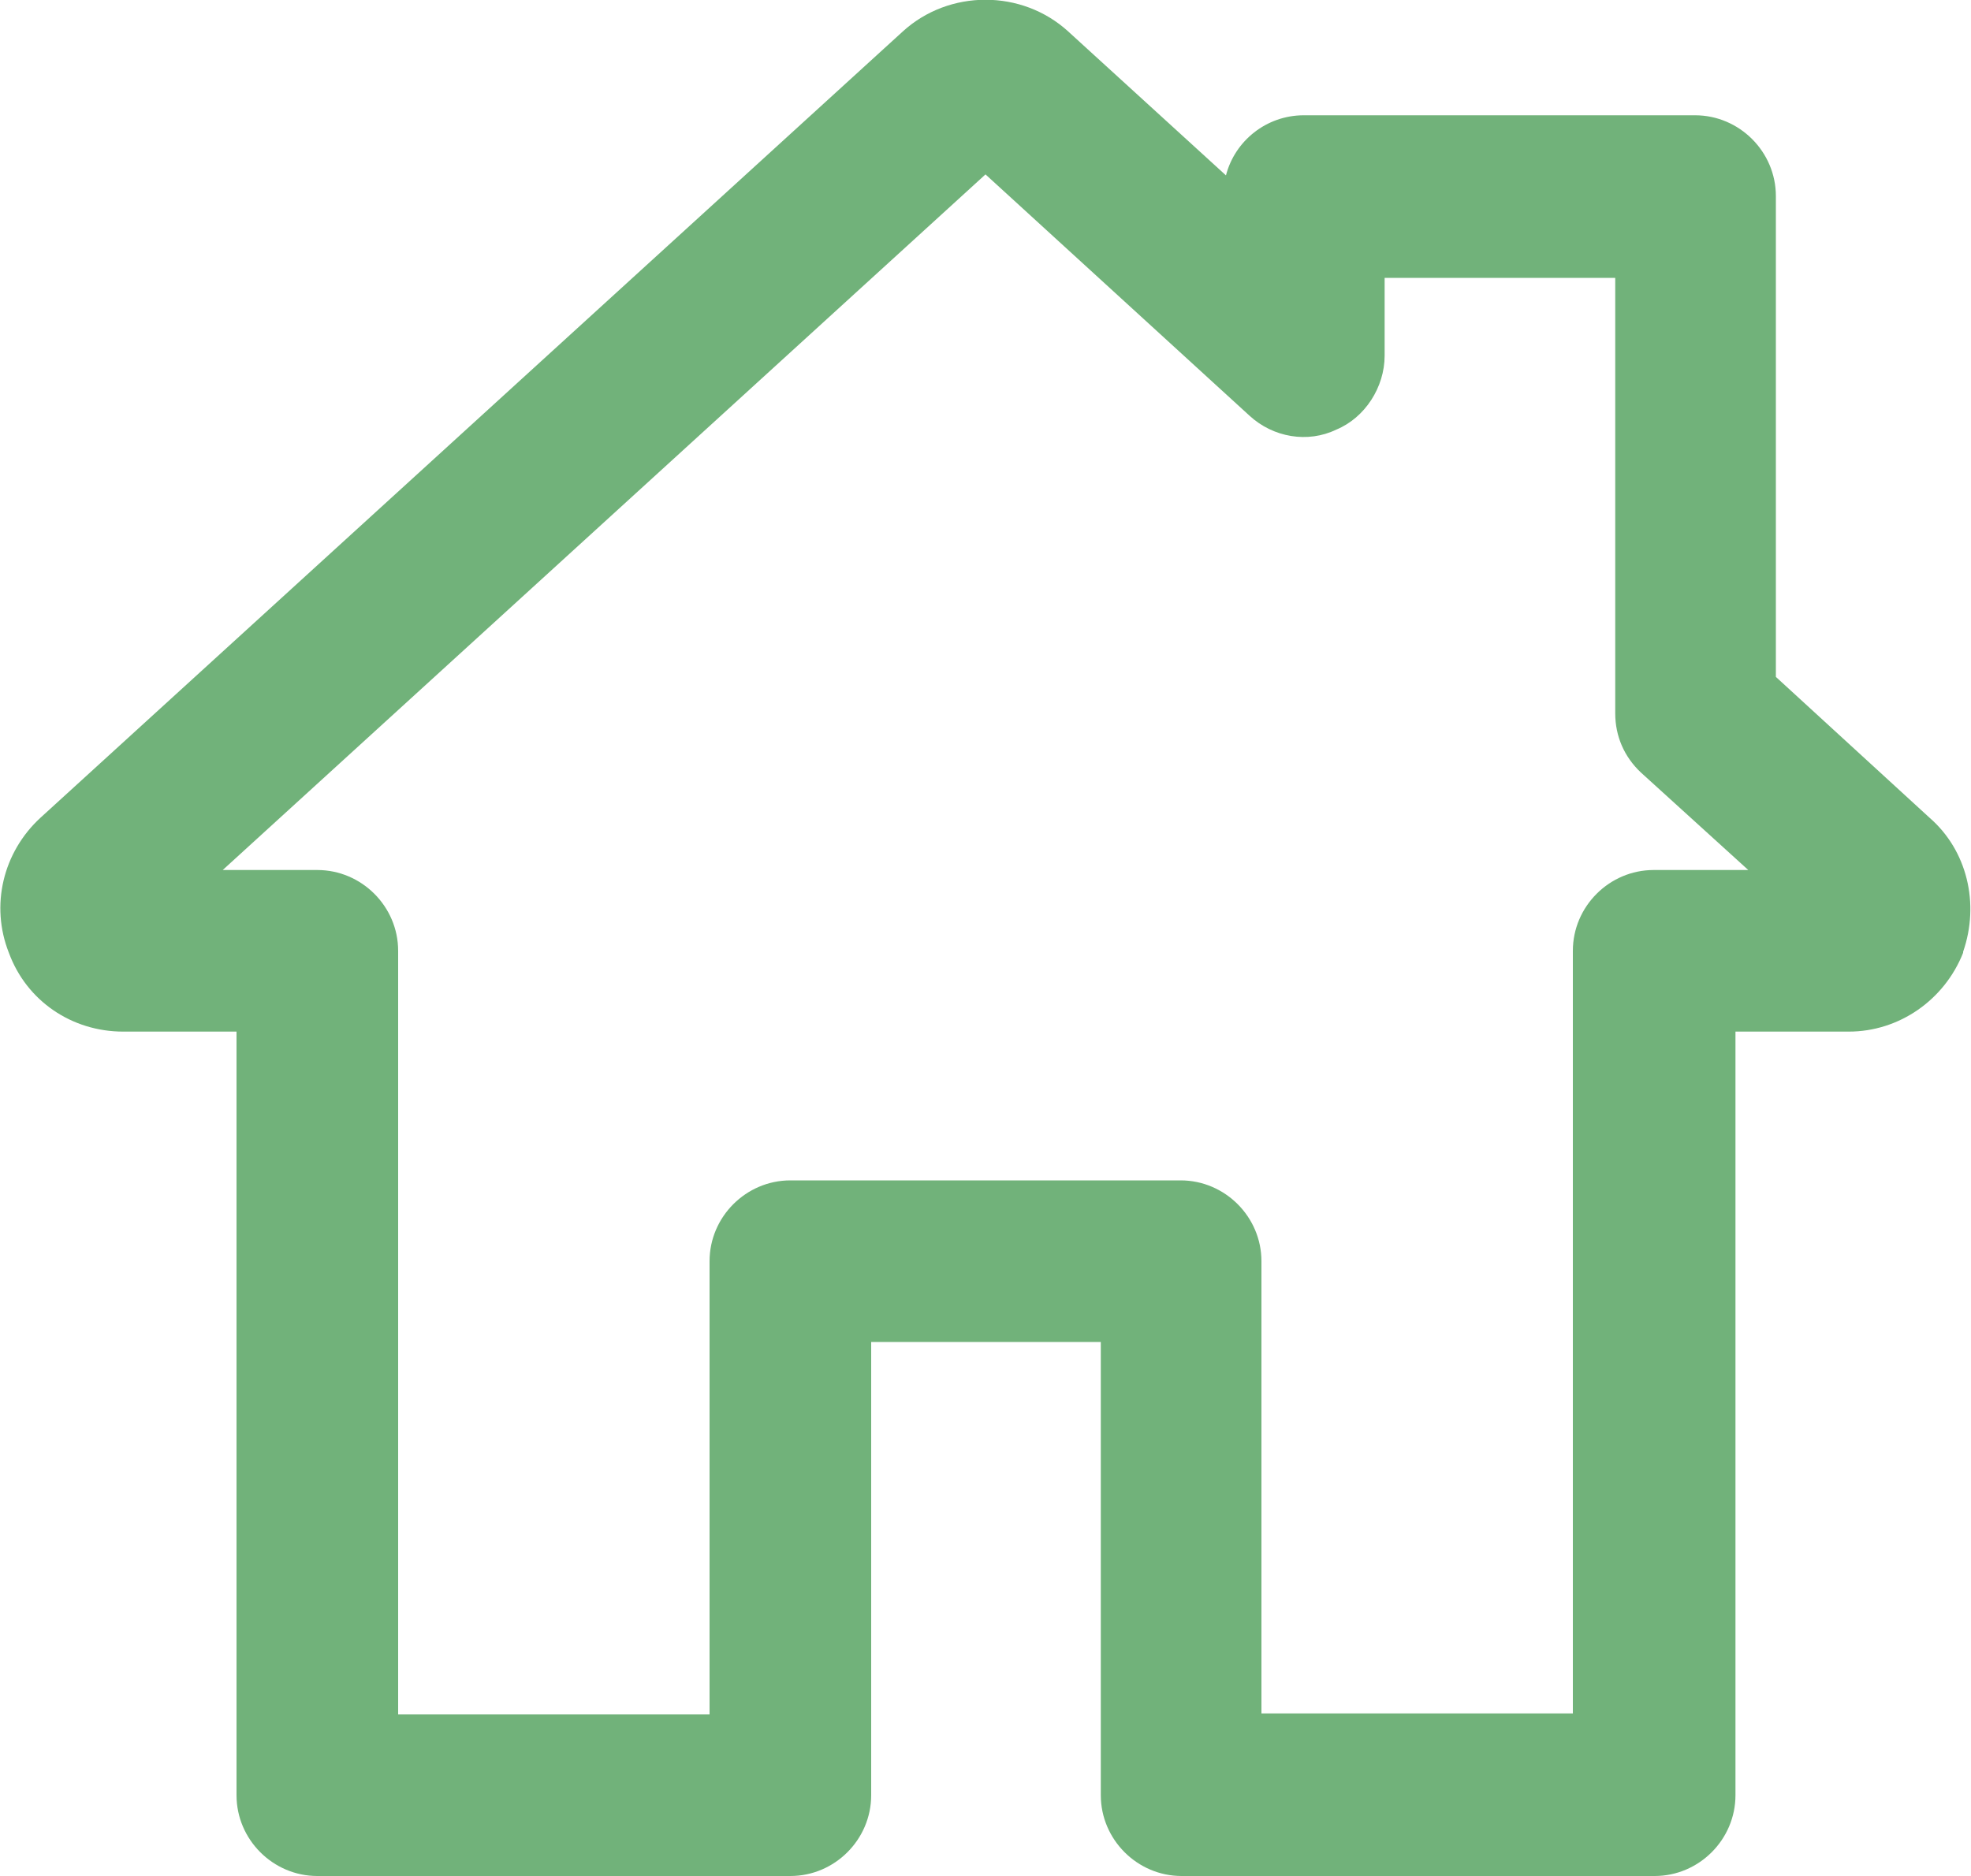
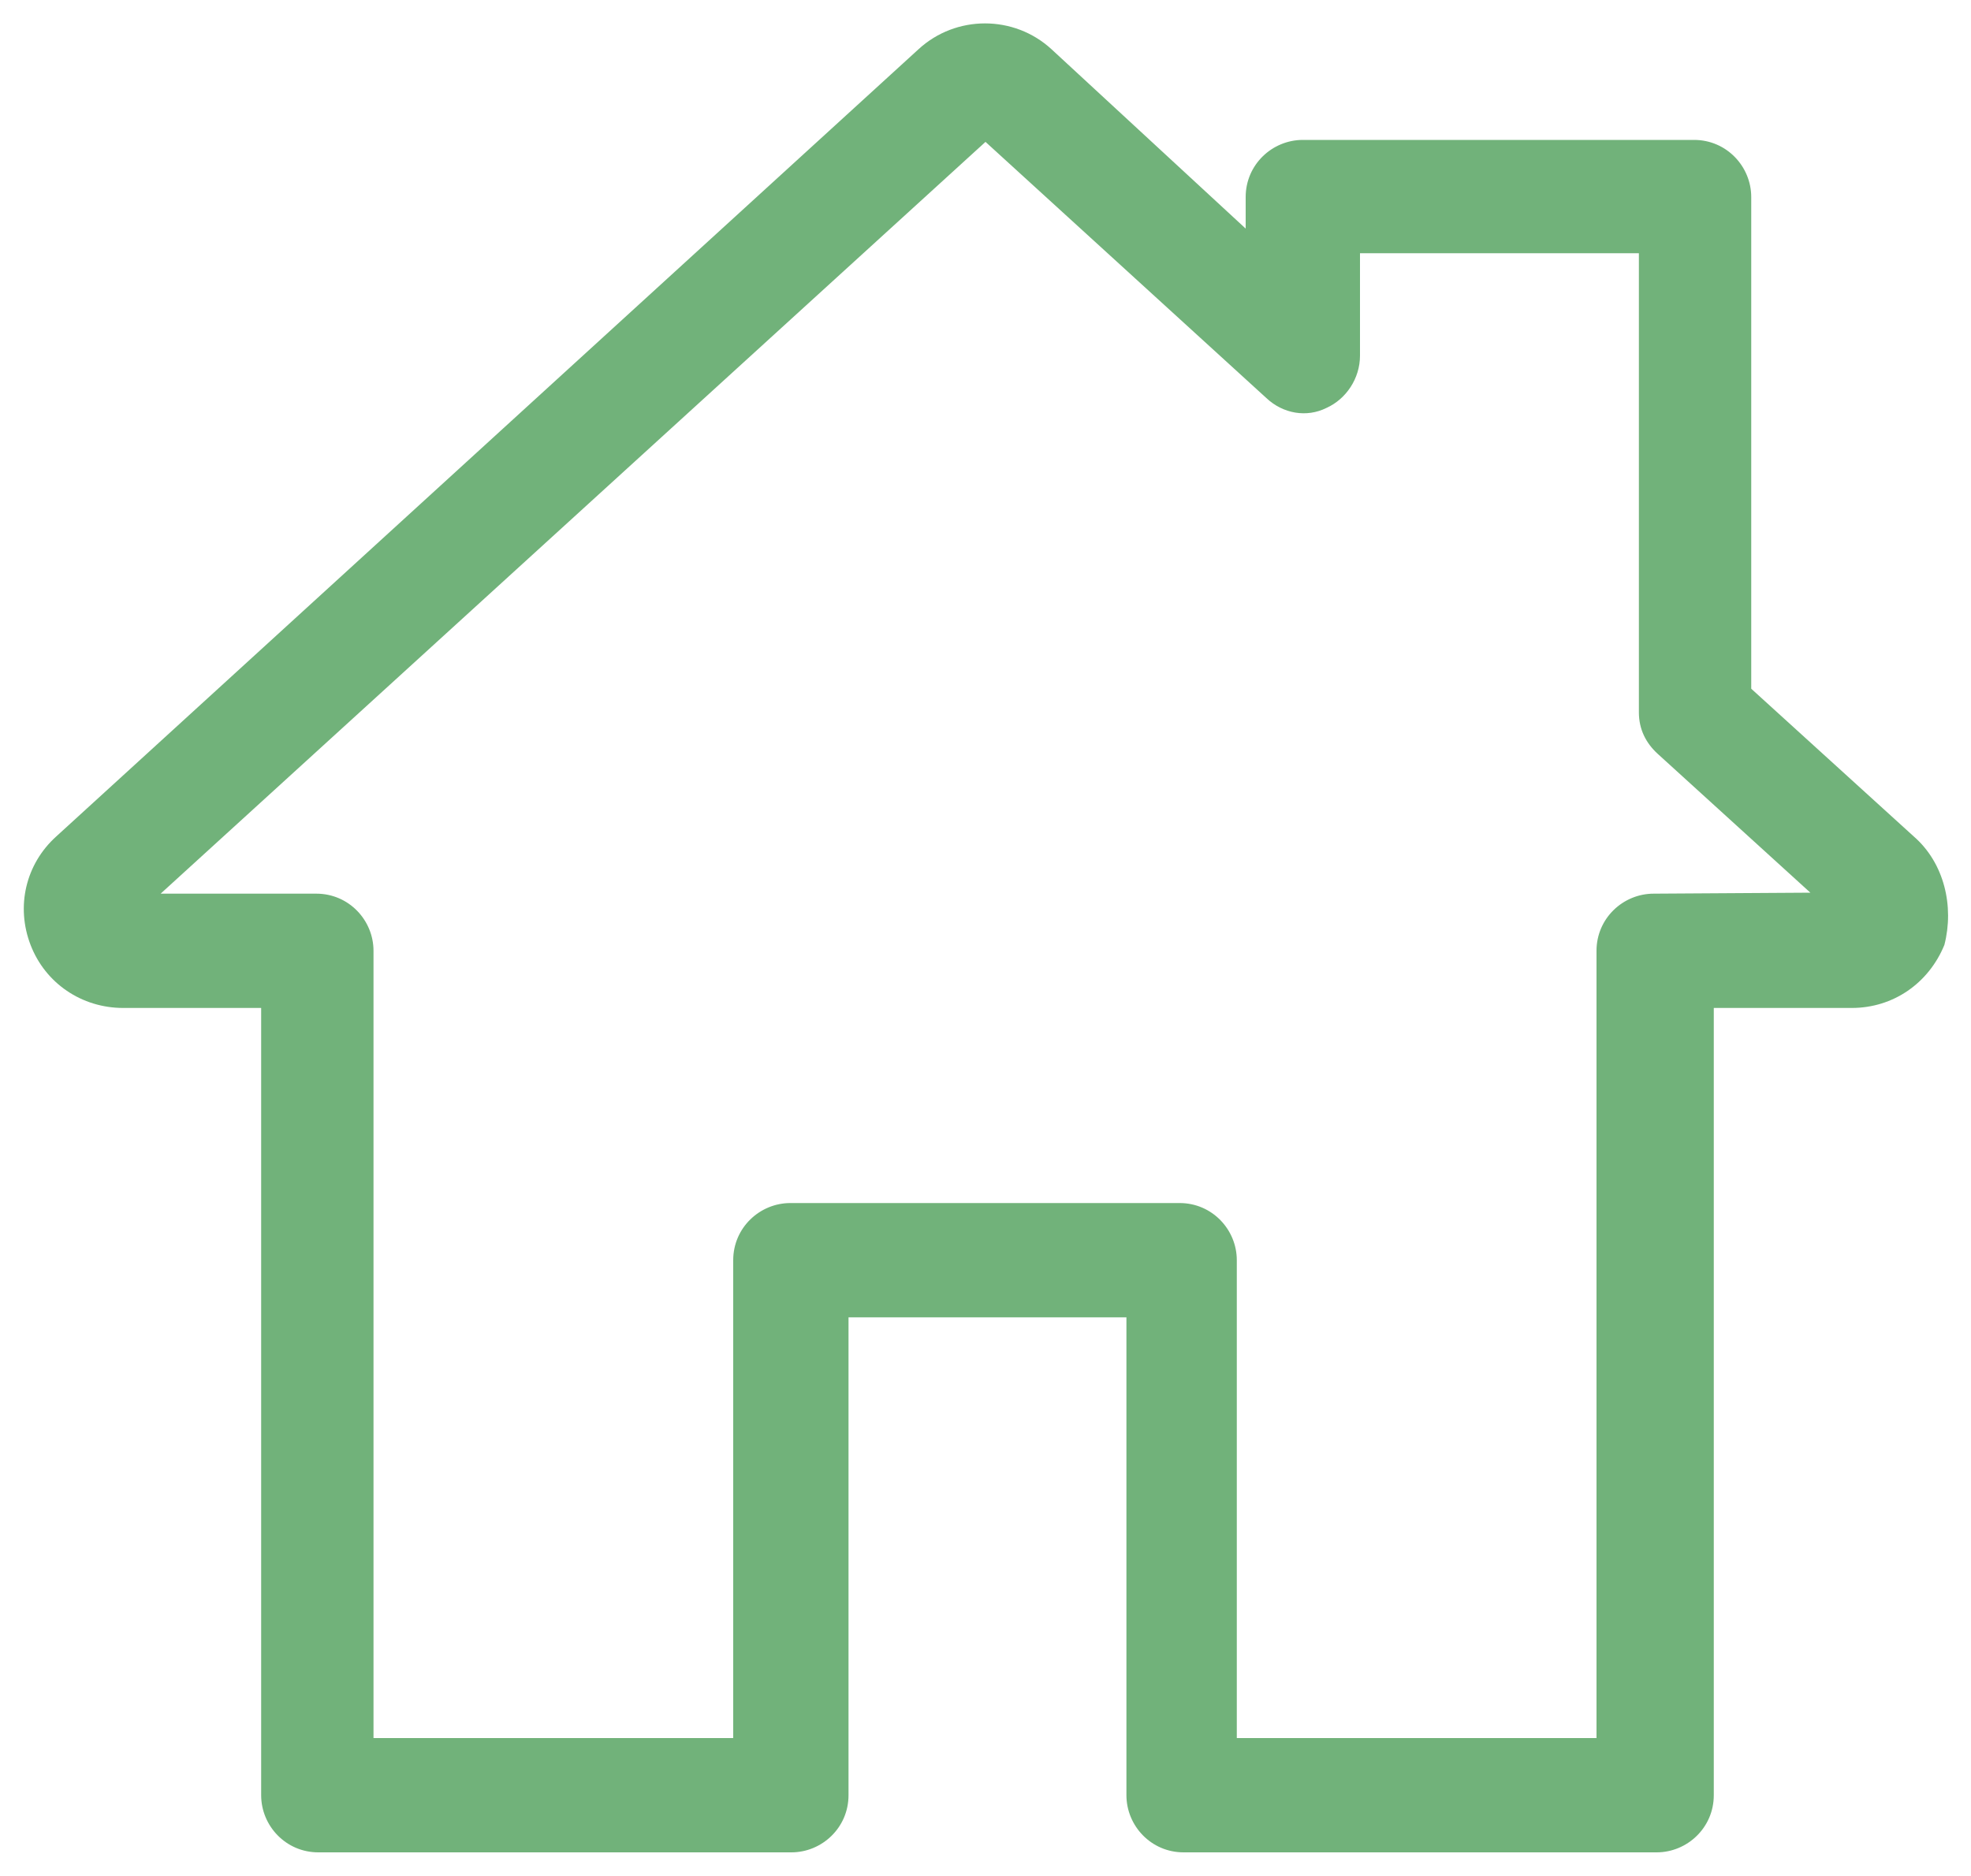
<svg xmlns="http://www.w3.org/2000/svg" version="1.1" id="レイヤー_1" x="0px" y="0px" viewBox="0 0 200 190.4" style="enable-background:new 0 0 200 190.4;" xml:space="preserve">
  <style type="text/css">
	.st0{fill:#71B27A;}
</style>
  <g>
    <g>
      <g>
-         <path class="st0" d="M194.2,84.9l-16.5-15V20c0-3.1-2.5-5.8-5.8-5.8h-39.7c-3.1,0-5.8,2.5-5.8,5.8v3.2L106.7,5     c-3.8-3.5-9.7-3.5-13.5,0L5.7,84.9c-3.1,2.8-4.1,7.1-2.6,11s5.2,6.4,9.4,6.4h14v79.9c0,3.1,2.5,5.8,5.8,5.8h48     c3.1,0,5.8-2.5,5.8-5.8v-48.5h28.2v48.5c0,3.1,2.5,5.8,5.8,5.8h48c3.1,0,5.8-2.5,5.8-5.8v-79.9h14c4.2,0,7.8-2.5,9.4-6.4     C198.3,92,197.3,87.6,194.2,84.9z M167.8,90.7c-3.1,0-5.8,2.5-5.8,5.8v79.9h-36.5v-48.5c0-3.1-2.5-5.8-5.8-5.8H80.2     c-3.1,0-5.8,2.5-5.8,5.8v48.5H37.9V96.5c0-3.1-2.5-5.8-5.8-5.8H16.3L100,14.4l28.5,26c1.7,1.6,4.1,2,6.1,1c2-0.9,3.4-3,3.4-5.3     V25.7h28.3v46.6c0,1.7,0.7,3.1,1.9,4.2l15.5,14.1H167.8L167.8,90.7z" />
-         <path class="st0" d="M167.9,190.4h-48c-4.5,0-8.2-3.7-8.2-8.2v-46H88.4v46c0,4.5-3.7,8.2-8.2,8.2h-48c-4.5,0-8.2-3.7-8.2-8.2     v-77.5H12.5c-5.2,0-9.8-3.1-11.6-8C-1,91.9,0.3,86.5,4.1,83L91.6,3.2c4.7-4.3,12.1-4.3,16.8,0l16,14.6c0.9-3.5,4.1-6.1,7.9-6.1     H172c4.5,0,8.2,3.7,8.2,8.2v48.8L195.8,83c3.8,3.3,5.1,8.7,3.4,13.6l0,0.1c-1.9,4.8-6.5,8-11.6,8h-11.5v77.5     C176.1,186.7,172.4,190.4,167.9,190.4z M83.5,131.3h33.1v50.9c0,1.8,1.5,3.3,3.3,3.3h48c1.8,0,3.3-1.5,3.3-3.3V99.9h16.4     c3.2,0,5.9-1.9,7.1-4.9c1-3.1,0.2-6.3-2.1-8.3l0,0l-17.3-15.8V20c0-1.8-1.5-3.3-3.3-3.3h-39.7c-1.8,0-3.3,1.5-3.3,3.3v8.8     L105.1,6.8c-2.9-2.6-7.3-2.6-10.2,0L7.4,86.7C5,88.8,4.3,92,5.4,95c1.1,2.9,3.9,4.9,7.1,4.9h16.4v82.3c0,1.8,1.5,3.3,3.3,3.3h48     c1.8,0,3.3-1.5,3.3-3.3V131.3z M164.5,178.8h-41.4v-50.9c0-1.8-1.5-3.3-3.3-3.3H80.2c-1.8,0-3.3,1.5-3.3,3.3v50.9H35.5V96.5     c0-1.8-1.5-3.3-3.3-3.3H10l90-82l30.1,27.4c1,0.9,2.3,1.1,3.5,0.6c1.2-0.5,2-1.8,2-3.1V23.3h33.2v49.1c0,0.9,0.4,1.8,1.1,2.4     L190,93.1h-22.2c-1.8,0-3.3,1.5-3.3,3.3V178.8z M128,173.9h31.6V96.5c0-4.5,3.7-8.2,8.2-8.2h9.6l-10.9-9.9     c-1.7-1.6-2.6-3.7-2.6-6V28.2h-23.4v7.9c0,3.2-2,6.3-4.9,7.5c-2.9,1.4-6.4,0.8-8.8-1.4L100,17.7L22.6,88.3h9.6     c4.5,0,8.2,3.7,8.2,8.2v77.5H72v-46c0-4.5,3.7-8.2,8.2-8.2h39.6c4.5,0,8.2,3.7,8.2,8.2V173.9z" />
+         <path class="st0" d="M194.2,84.9l-16.5-15V20c0-3.1-2.5-5.8-5.8-5.8h-39.7c-3.1,0-5.8,2.5-5.8,5.8v3.2L106.7,5     c-3.8-3.5-9.7-3.5-13.5,0L5.7,84.9c-3.1,2.8-4.1,7.1-2.6,11s5.2,6.4,9.4,6.4h14v79.9c0,3.1,2.5,5.8,5.8,5.8h48     c3.1,0,5.8-2.5,5.8-5.8v-48.5h28.2v48.5c0,3.1,2.5,5.8,5.8,5.8h48c3.1,0,5.8-2.5,5.8-5.8v-79.9h14c4.2,0,7.8-2.5,9.4-6.4     C198.3,92,197.3,87.6,194.2,84.9z M167.8,90.7c-3.1,0-5.8,2.5-5.8,5.8v79.9h-36.5v-48.5c0-3.1-2.5-5.8-5.8-5.8H80.2     c-3.1,0-5.8,2.5-5.8,5.8v48.5H37.9V96.5c0-3.1-2.5-5.8-5.8-5.8H16.3L100,14.4l28.5,26c1.7,1.6,4.1,2,6.1,1c2-0.9,3.4-3,3.4-5.3     V25.7h28.3v46.6c0,1.7,0.7,3.1,1.9,4.2l15.5,14.1L167.8,90.7z" />
      </g>
    </g>
  </g>
</svg>